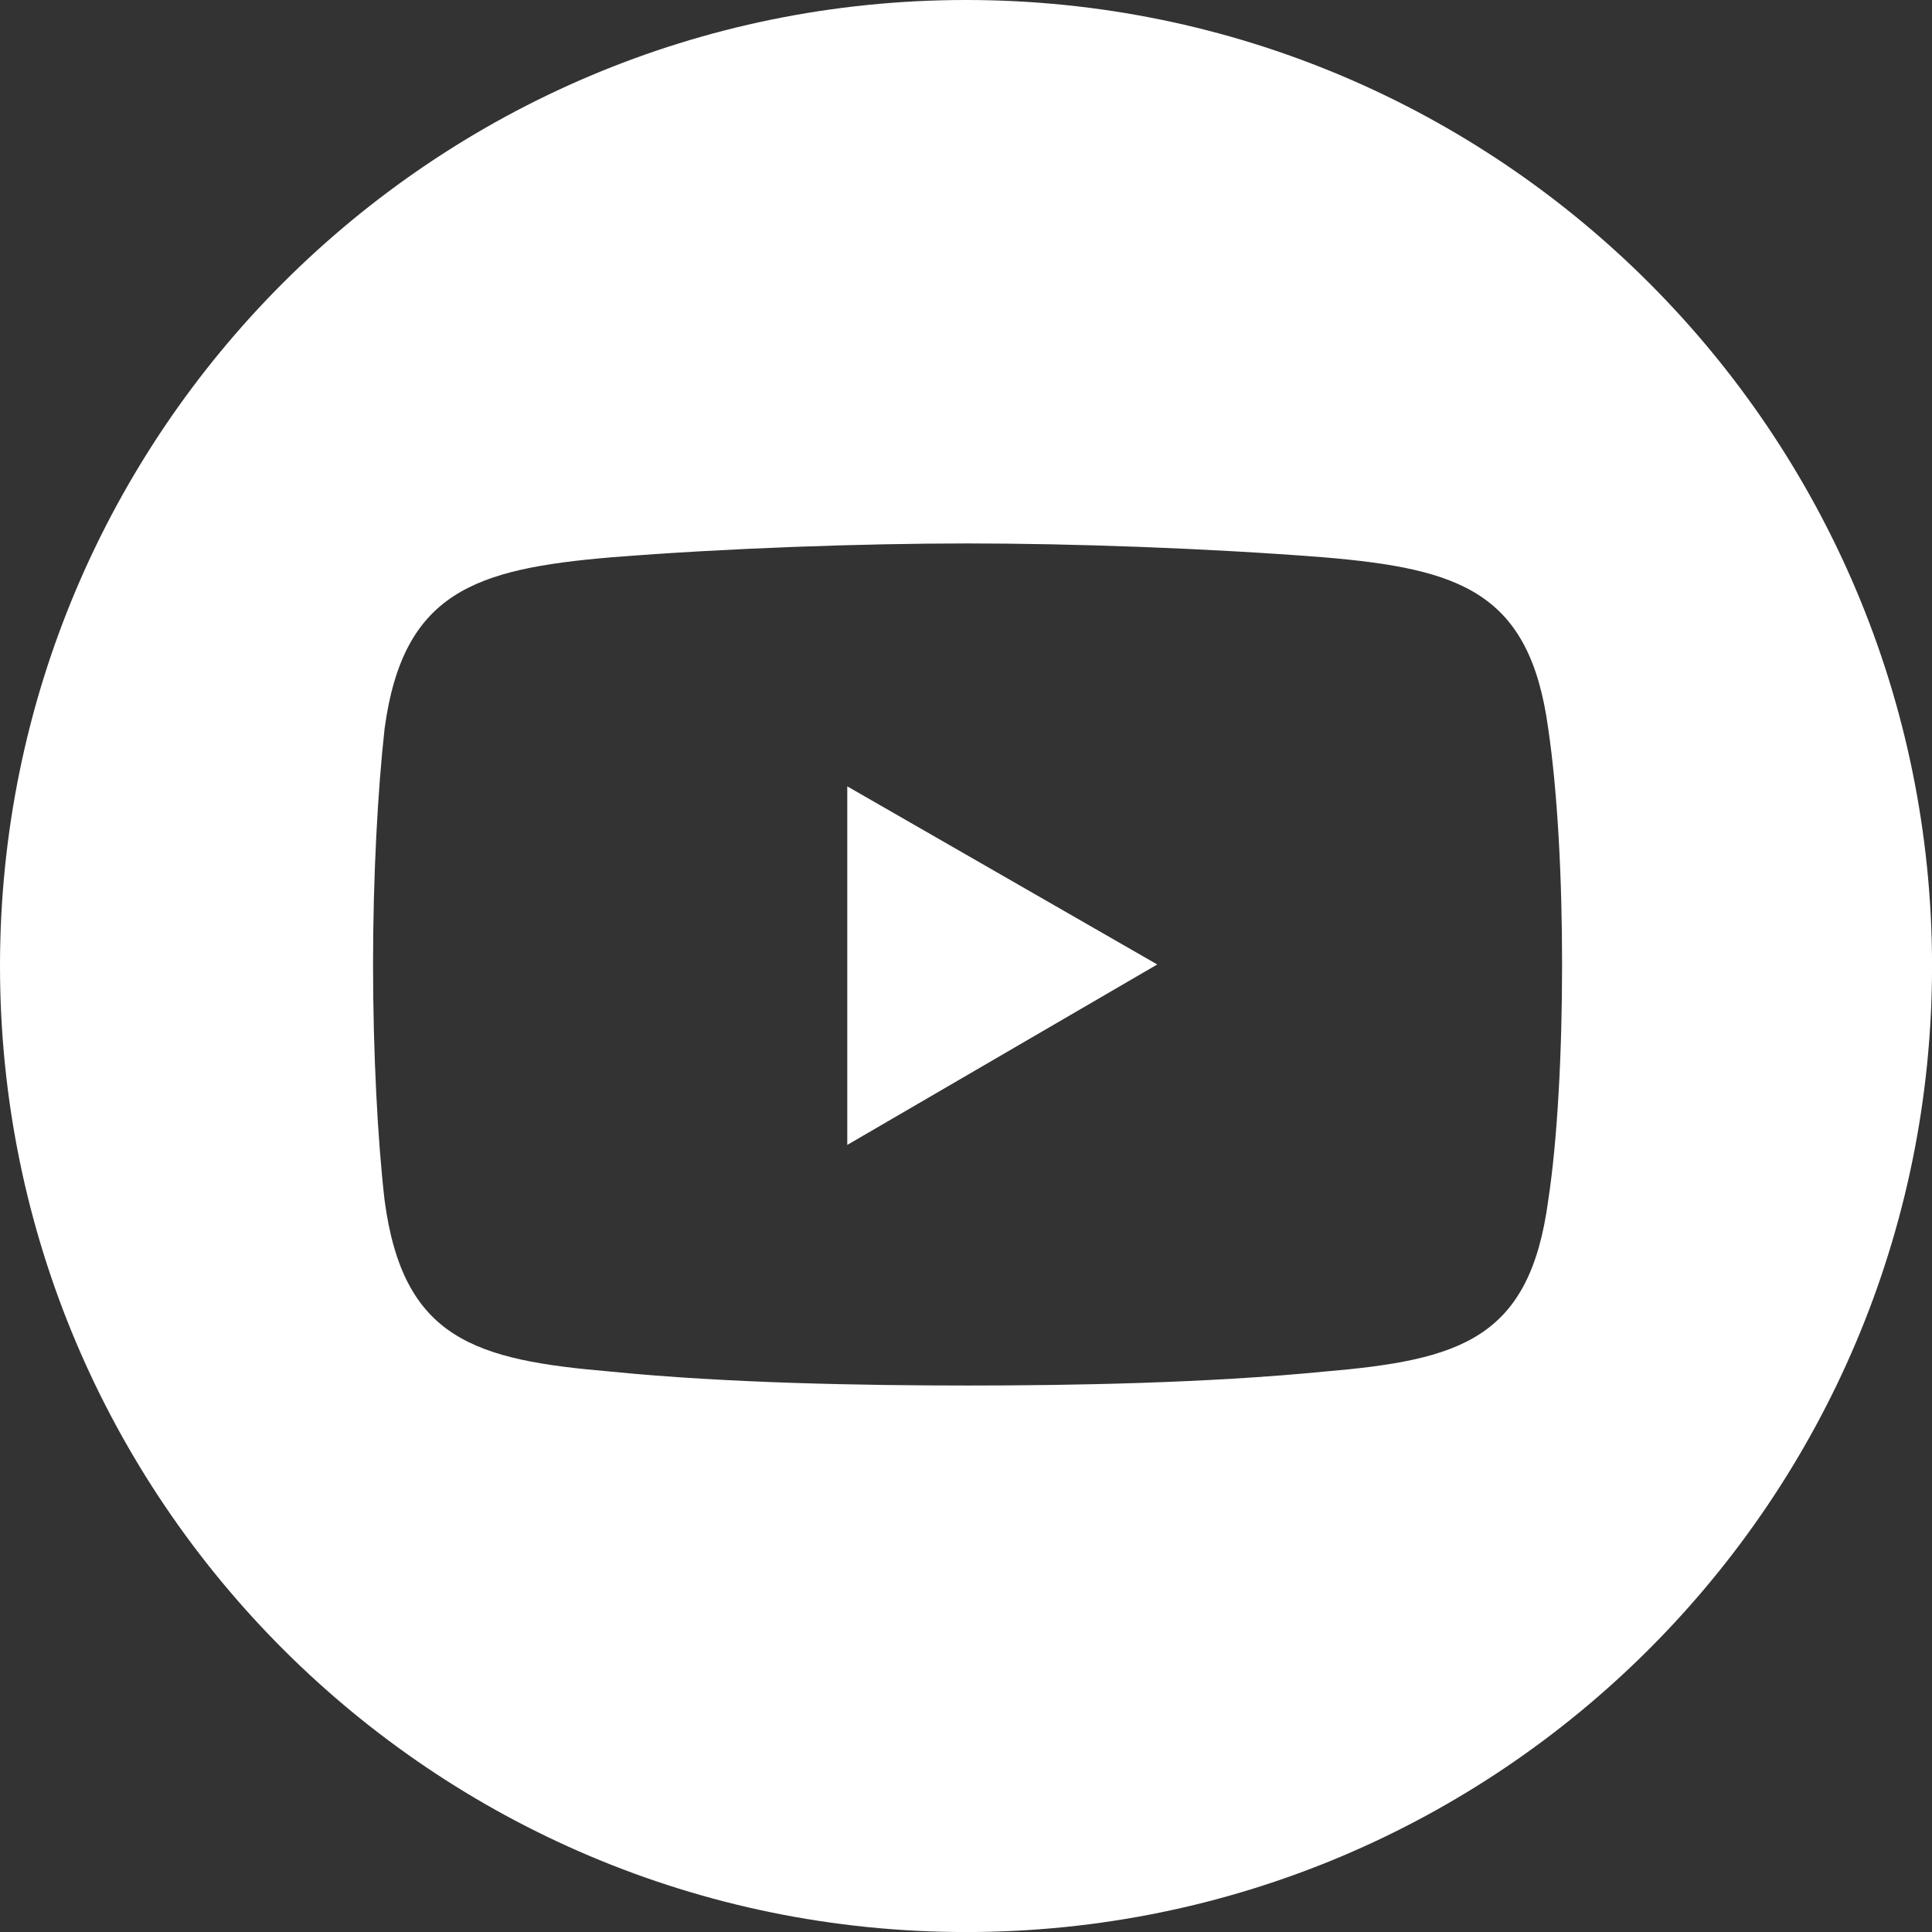
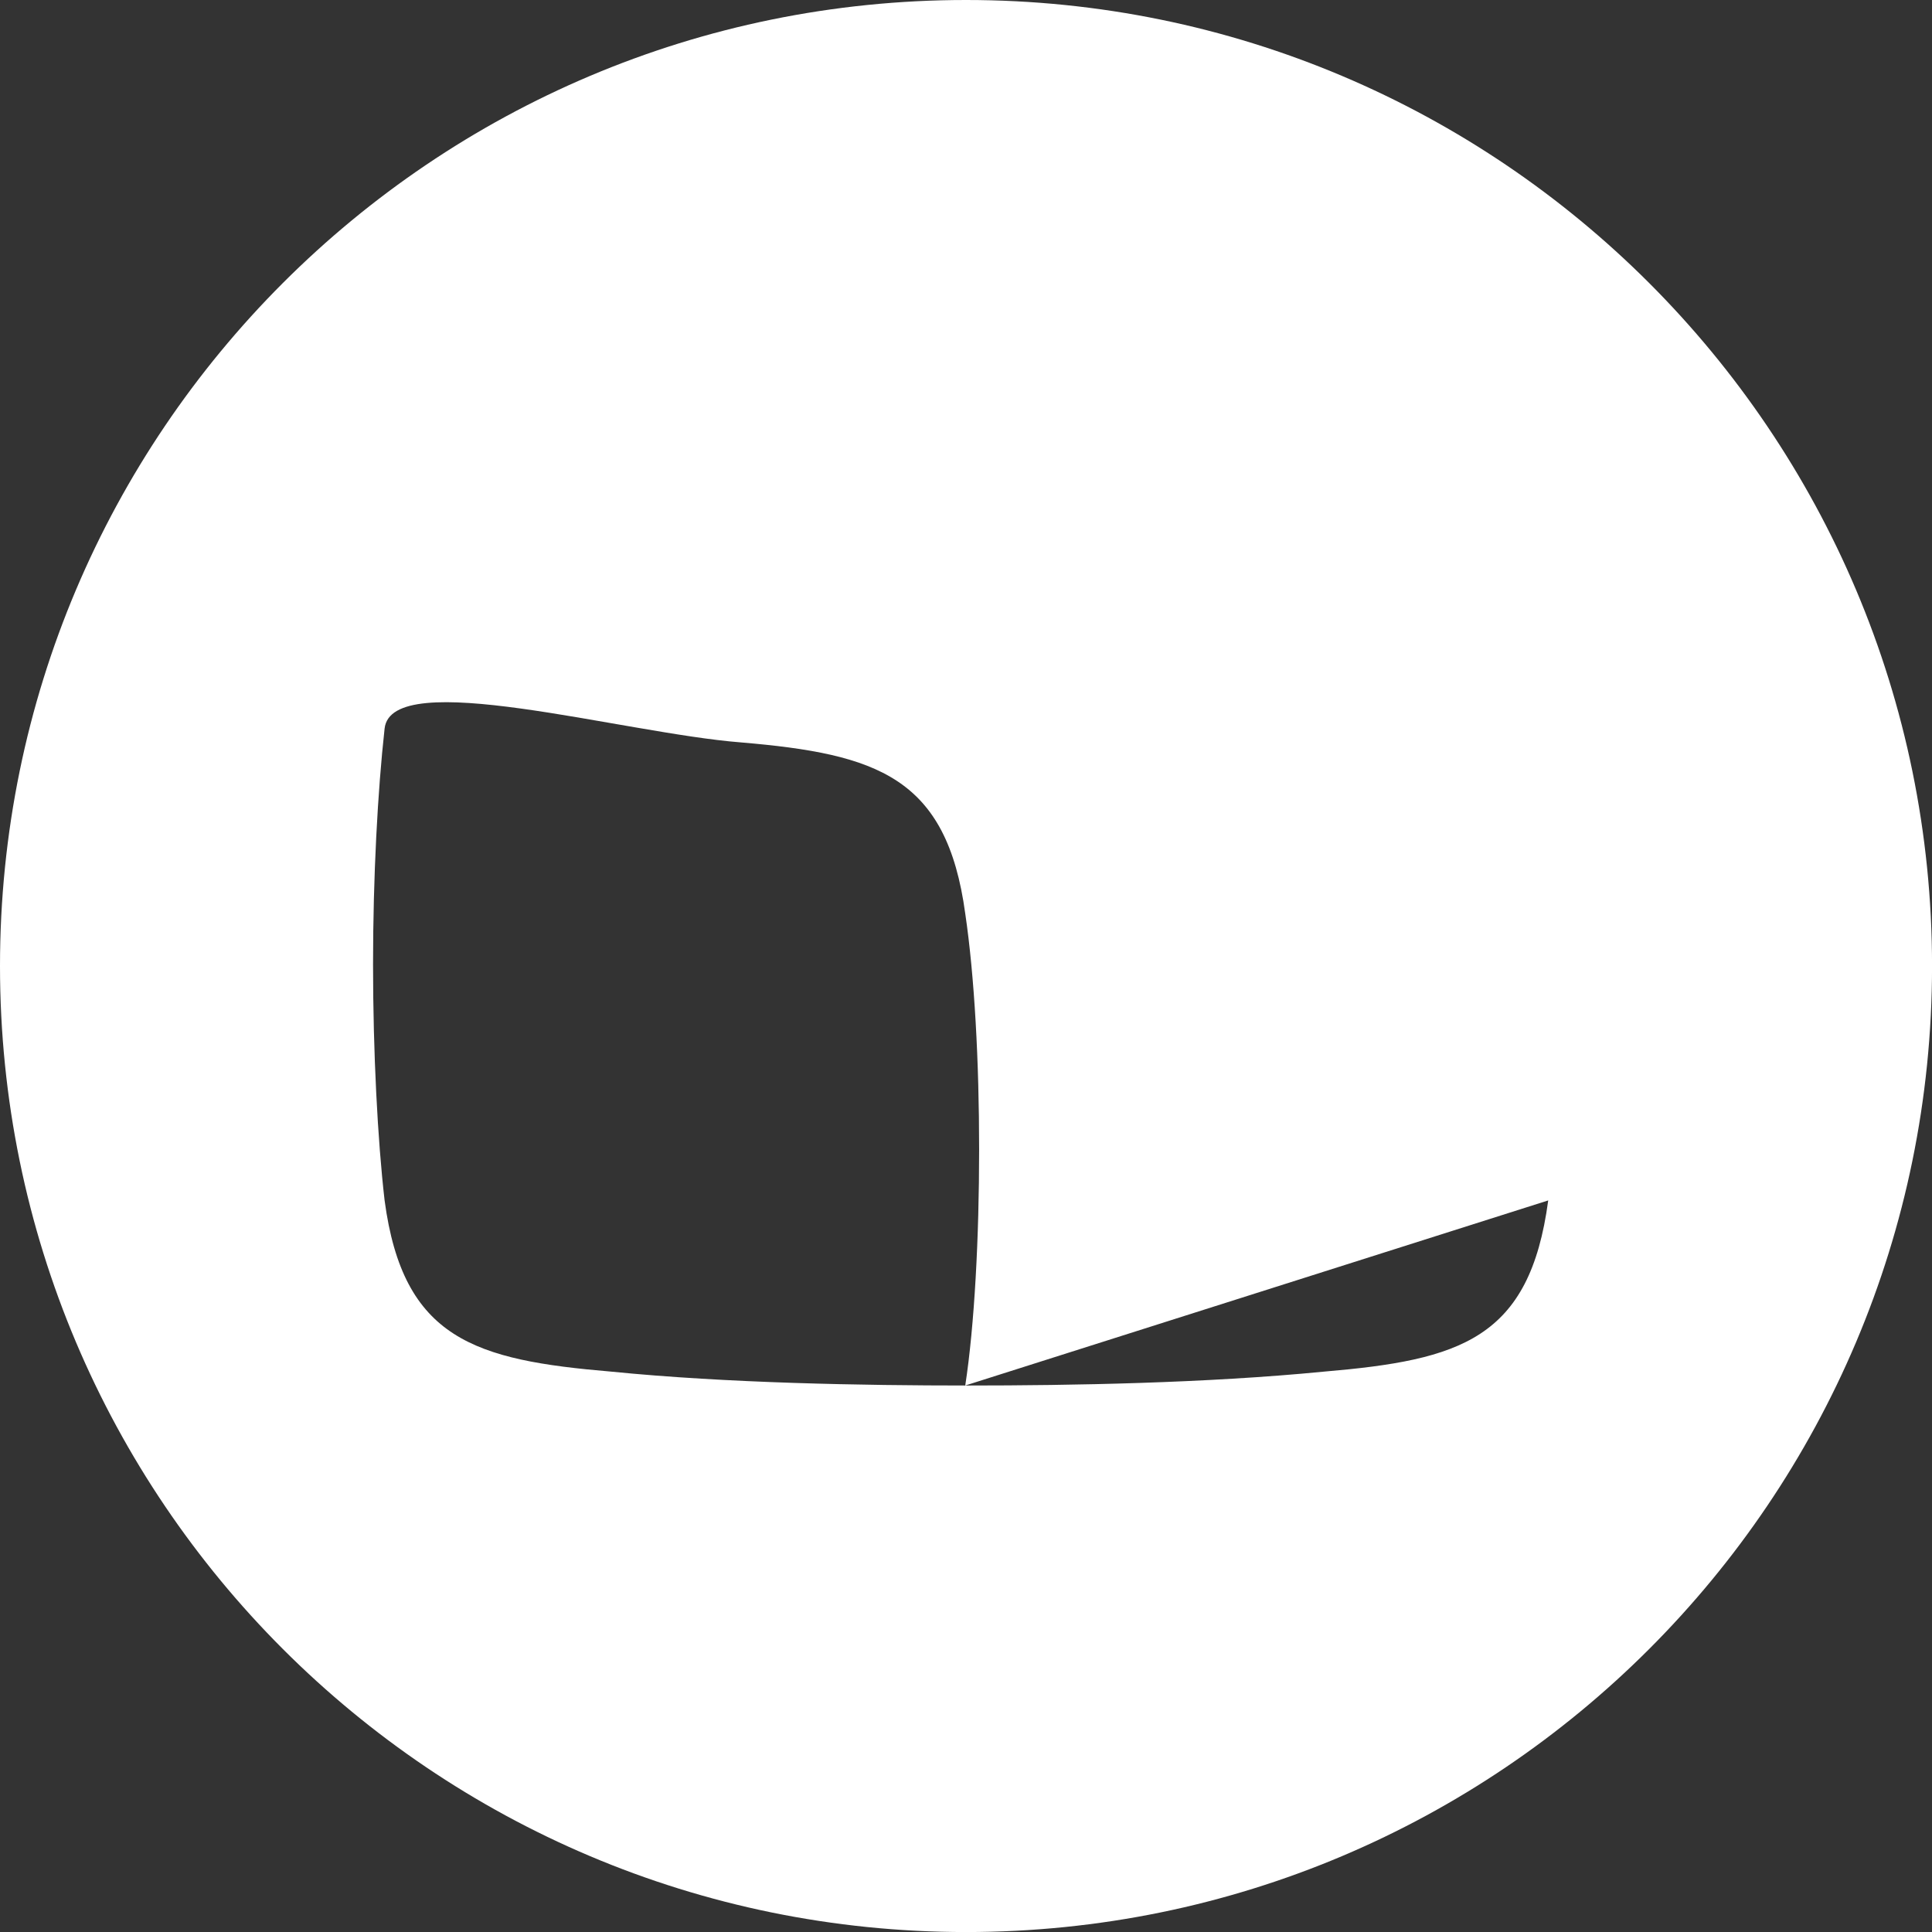
<svg xmlns="http://www.w3.org/2000/svg" id="Livello_2" data-name="Livello 2" viewBox="0 0 449.69 449.69">
  <rect x="0" y="0" width="449.69" height="449.69" fill="#333333" stroke="none" />
  <defs>
    <style>
      .cls-1 {
        fill: #fff;
        fill-rule: evenodd;
      }
    </style>
  </defs>
  <g id="Layer_1" data-name="Layer 1">
    <g>
-       <path class="cls-1" d="M224.85,0C100.67,0,0,100.67,0,224.85s100.67,224.85,224.85,224.85,224.85-100.67,224.85-224.85S349.03,0,224.85,0Zm135.51,279.41c-4.31,32.31-20.46,37.15-52.23,39.85-27.46,2.69-58.69,3.23-82.92,3.23s-56-.54-82.92-3.23c-31.77-2.69-48.46-7.54-52.77-39.85-1.62-14-2.69-34.46-2.69-54.92s1.08-40.38,2.69-54.92c4.31-31.77,21-37.15,52.77-39.85,26.92-2.15,58.69-3.23,82.92-3.23s55.46,1.08,82.92,3.23c31.77,2.69,47.92,8.08,52.23,39.85,2.15,14.54,3.23,34.46,3.23,54.92s-1.08,40.92-3.23,54.92Z" />
-       <polygon class="cls-1" points="197.21 266.49 269.36 224.49 197.21 183.03 197.21 266.49" />
+       <path class="cls-1" d="M224.85,0C100.67,0,0,100.67,0,224.85s100.67,224.85,224.85,224.85,224.85-100.67,224.85-224.85S349.03,0,224.85,0Zm135.51,279.41c-4.31,32.31-20.46,37.15-52.23,39.85-27.46,2.69-58.69,3.23-82.92,3.23s-56-.54-82.92-3.23c-31.77-2.69-48.46-7.54-52.77-39.85-1.62-14-2.69-34.46-2.69-54.92s1.08-40.38,2.69-54.92s55.46,1.08,82.92,3.23c31.77,2.69,47.92,8.08,52.23,39.85,2.15,14.54,3.23,34.46,3.23,54.92s-1.08,40.92-3.23,54.92Z" />
    </g>
  </g>
</svg>